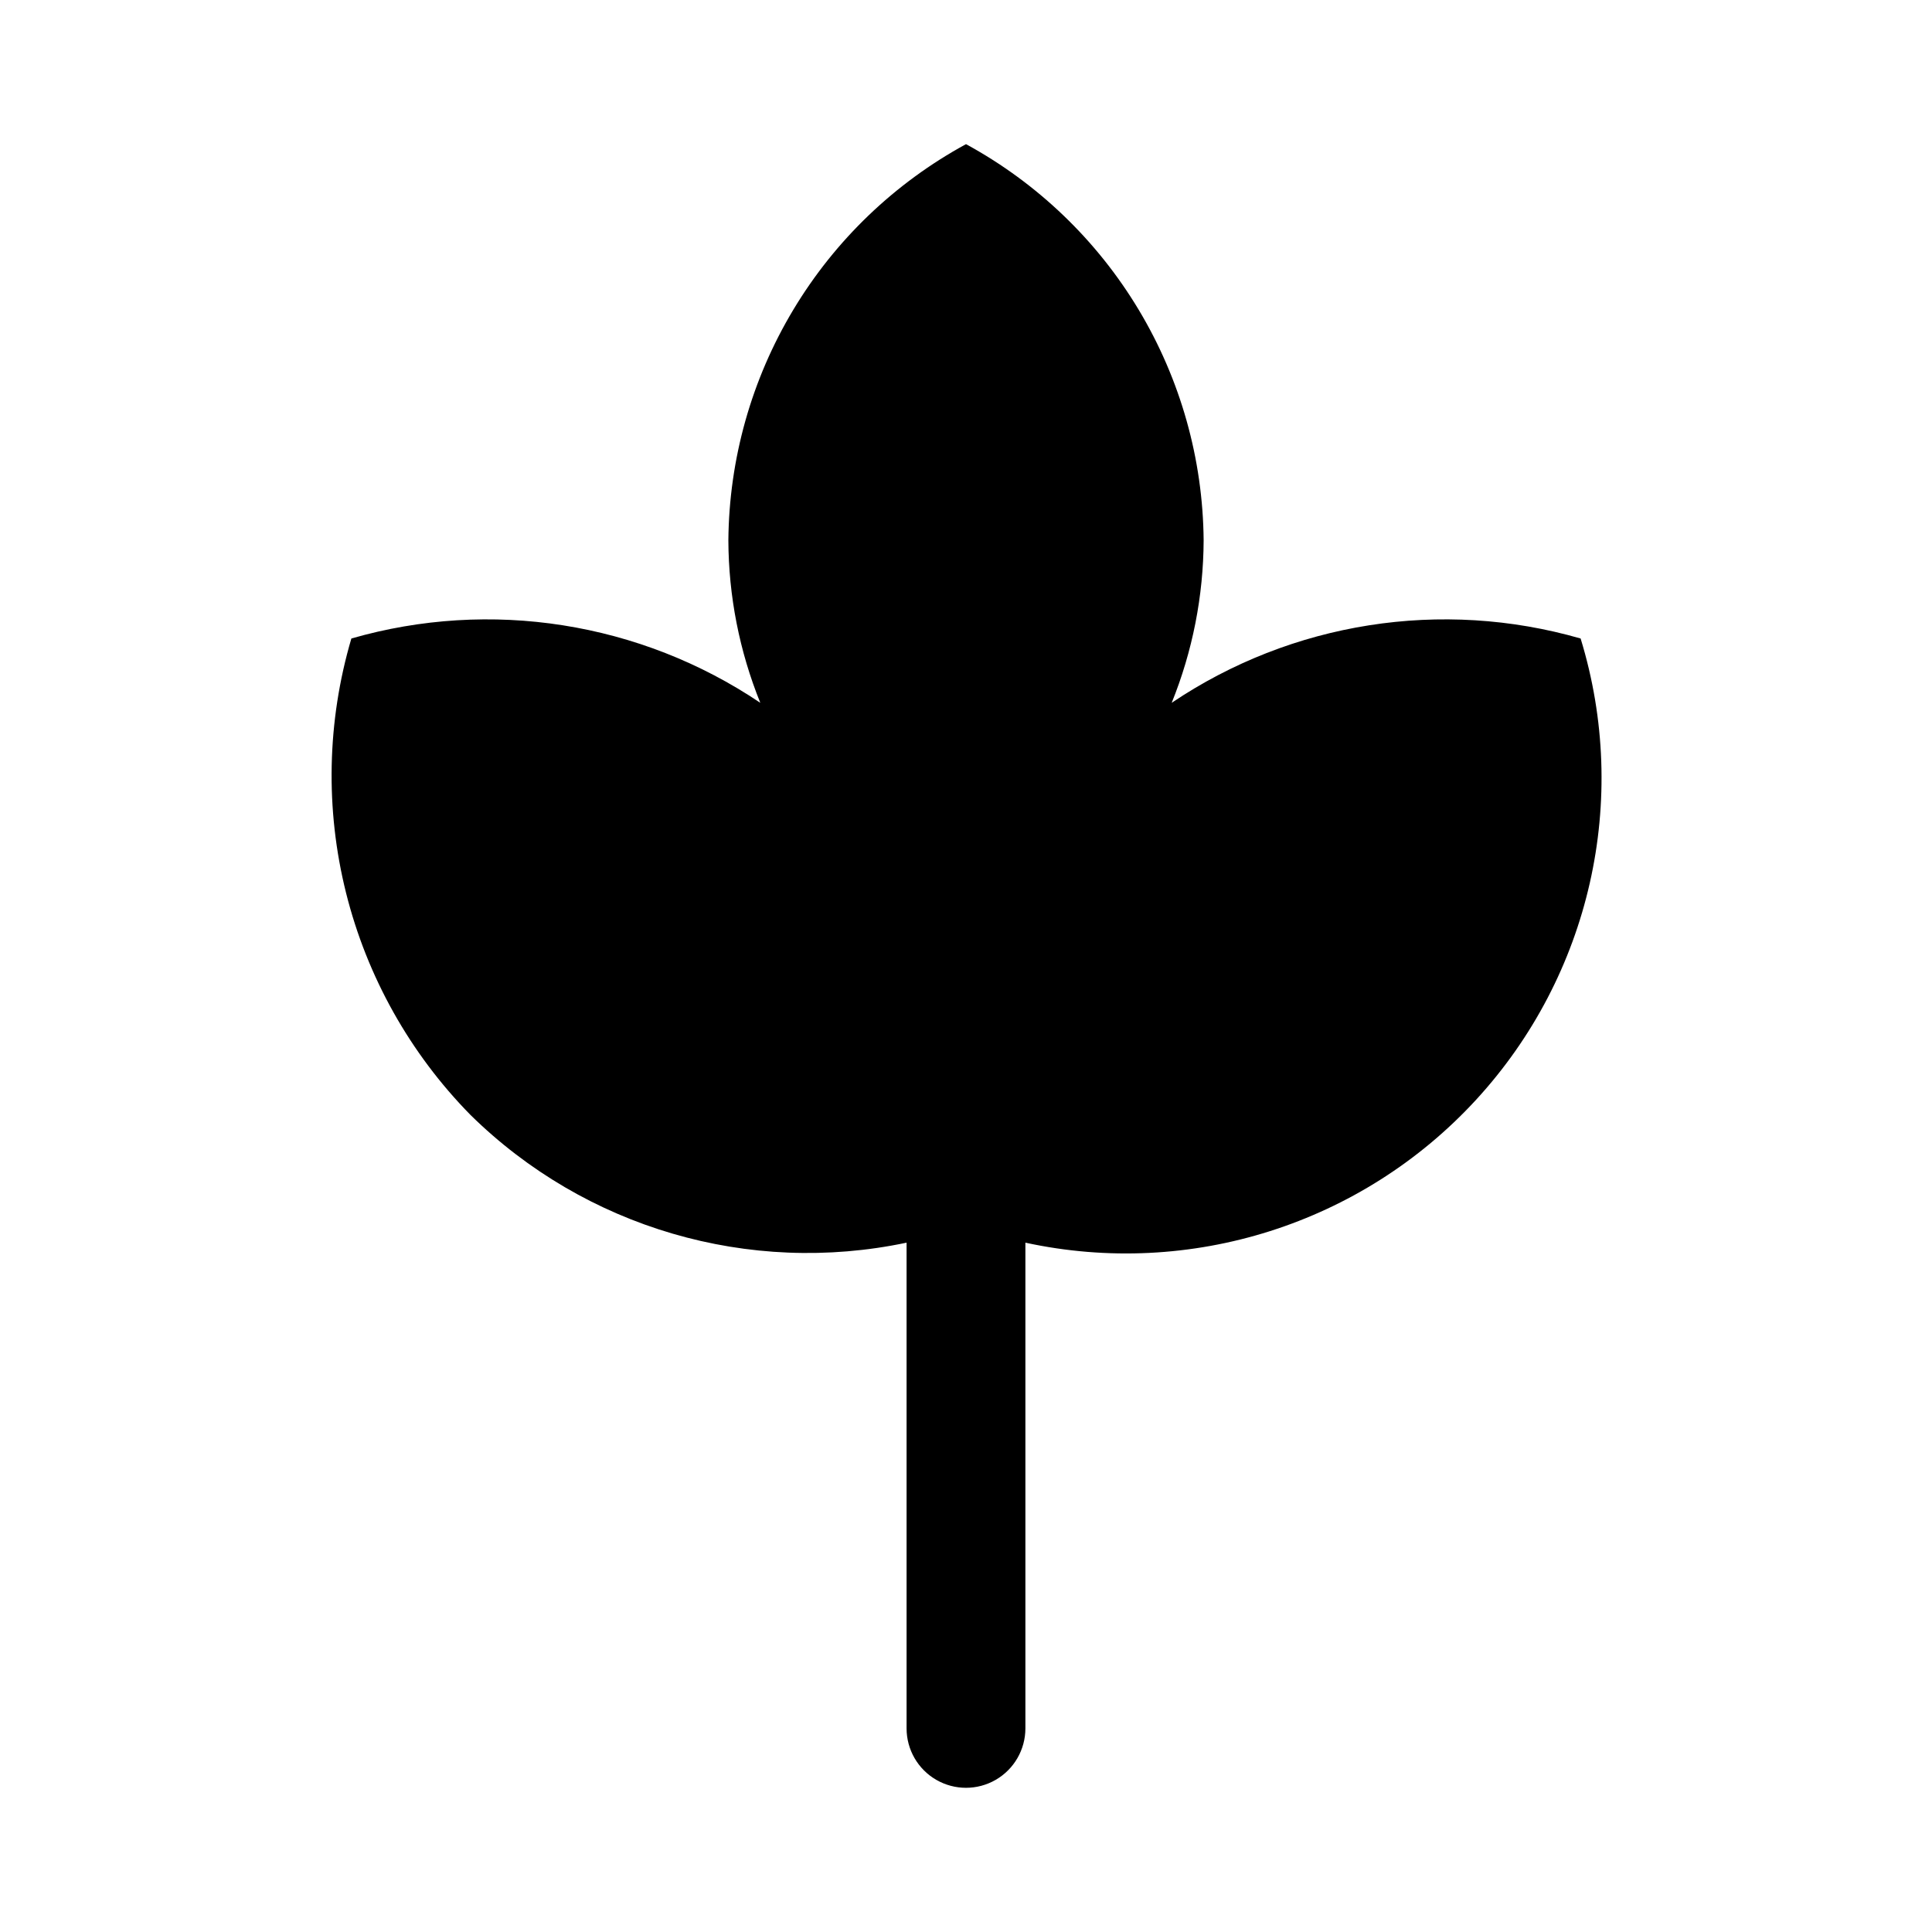
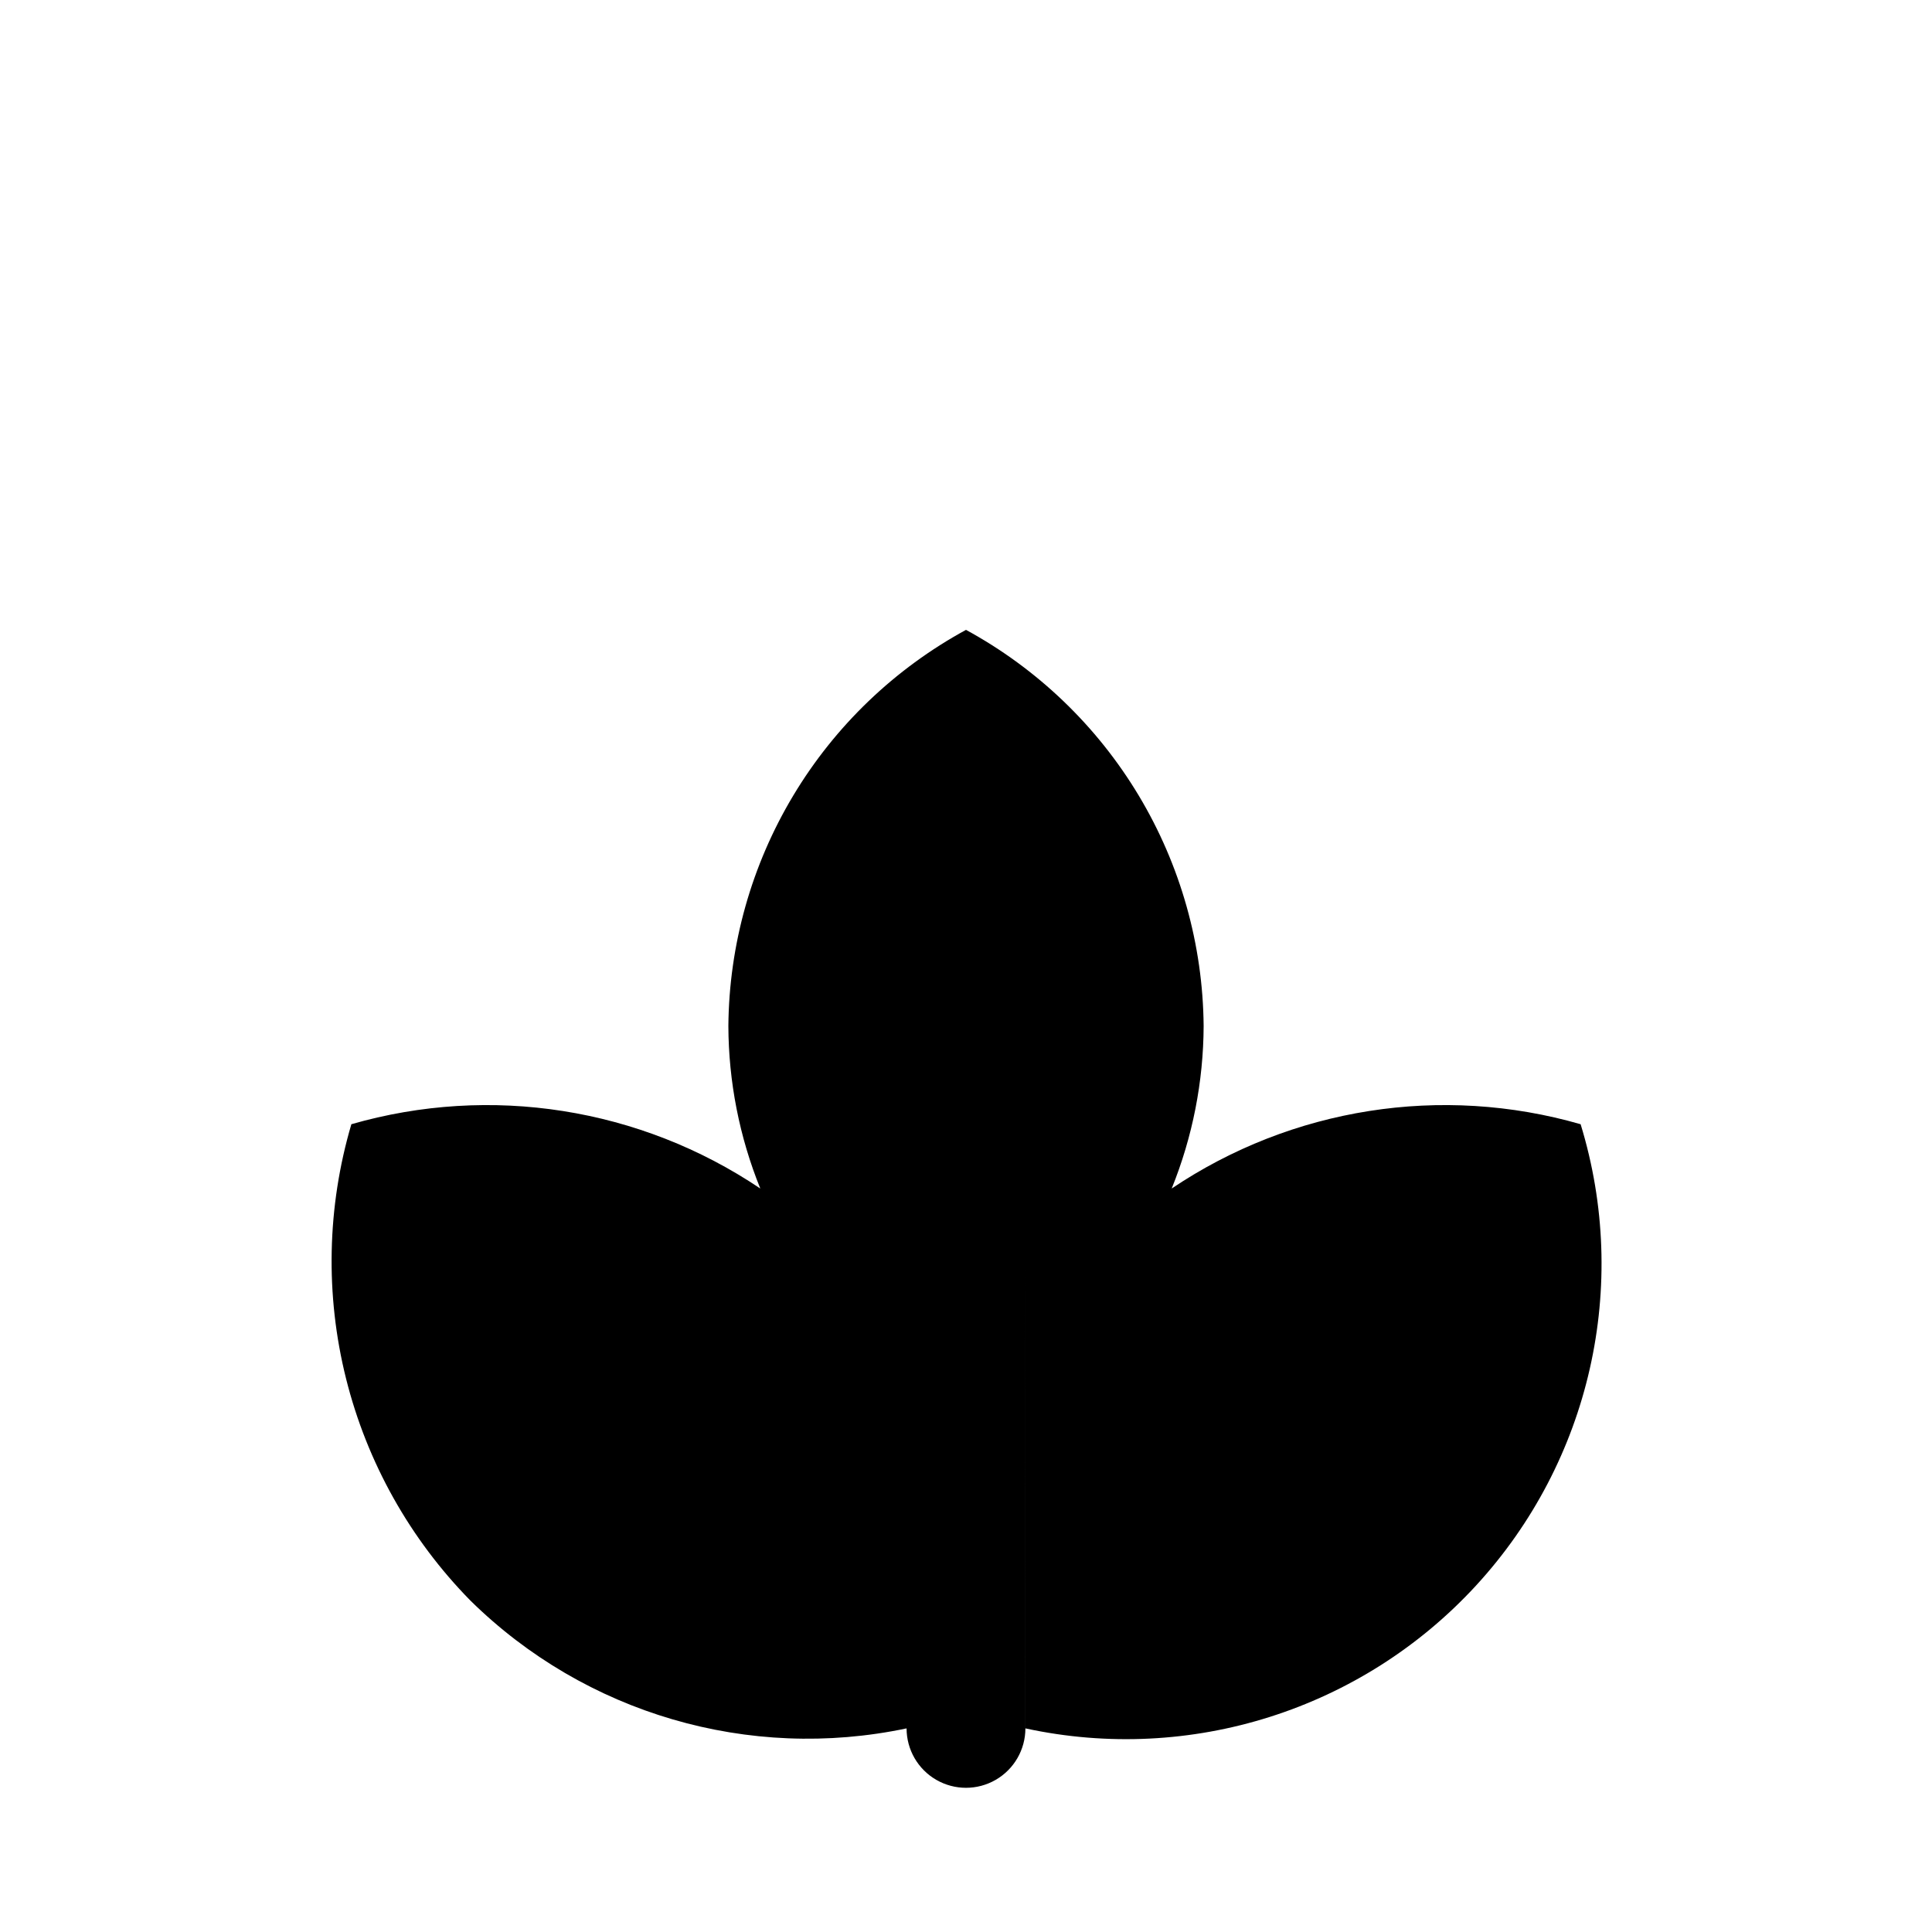
<svg xmlns="http://www.w3.org/2000/svg" fill="#000000" width="800px" height="800px" version="1.1" viewBox="144 144 512 512">
-   <path d="m415.74 473.32v128.72c0 5.625-3 10.824-7.871 13.637s-10.875 2.812-15.746 0-7.871-8.012-7.871-13.637v-128.72c-41.762 8.797-85.152-3.914-115.57-33.852-16.039-16.32-27.422-36.633-32.973-58.832-5.551-22.199-5.062-45.48 1.406-67.426 36.863-10.621 76.539-4.383 108.37 17.039-5.539-13.695-8.41-28.316-8.461-43.086 0.188-21.523 6.125-42.602 17.199-61.055 11.07-18.453 26.875-33.613 45.777-43.906 18.898 10.293 34.703 25.453 45.777 43.906 11.07 18.453 17.008 39.531 17.199 61.055-0.055 14.77-2.926 29.391-8.465 43.086 31.828-21.422 71.504-27.66 108.37-17.039 13.121 42.766 2.586 89.281-27.684 122.22-30.27 32.938-75.734 47.359-119.45 37.891z" />
+   <path d="m415.74 473.32v128.72c0 5.625-3 10.824-7.871 13.637s-10.875 2.812-15.746 0-7.871-8.012-7.871-13.637c-41.762 8.797-85.152-3.914-115.57-33.852-16.039-16.32-27.422-36.633-32.973-58.832-5.551-22.199-5.062-45.48 1.406-67.426 36.863-10.621 76.539-4.383 108.37 17.039-5.539-13.695-8.41-28.316-8.461-43.086 0.188-21.523 6.125-42.602 17.199-61.055 11.07-18.453 26.875-33.613 45.777-43.906 18.898 10.293 34.703 25.453 45.777 43.906 11.07 18.453 17.008 39.531 17.199 61.055-0.055 14.77-2.926 29.391-8.465 43.086 31.828-21.422 71.504-27.66 108.37-17.039 13.121 42.766 2.586 89.281-27.684 122.22-30.27 32.938-75.734 47.359-119.45 37.891z" />
</svg>